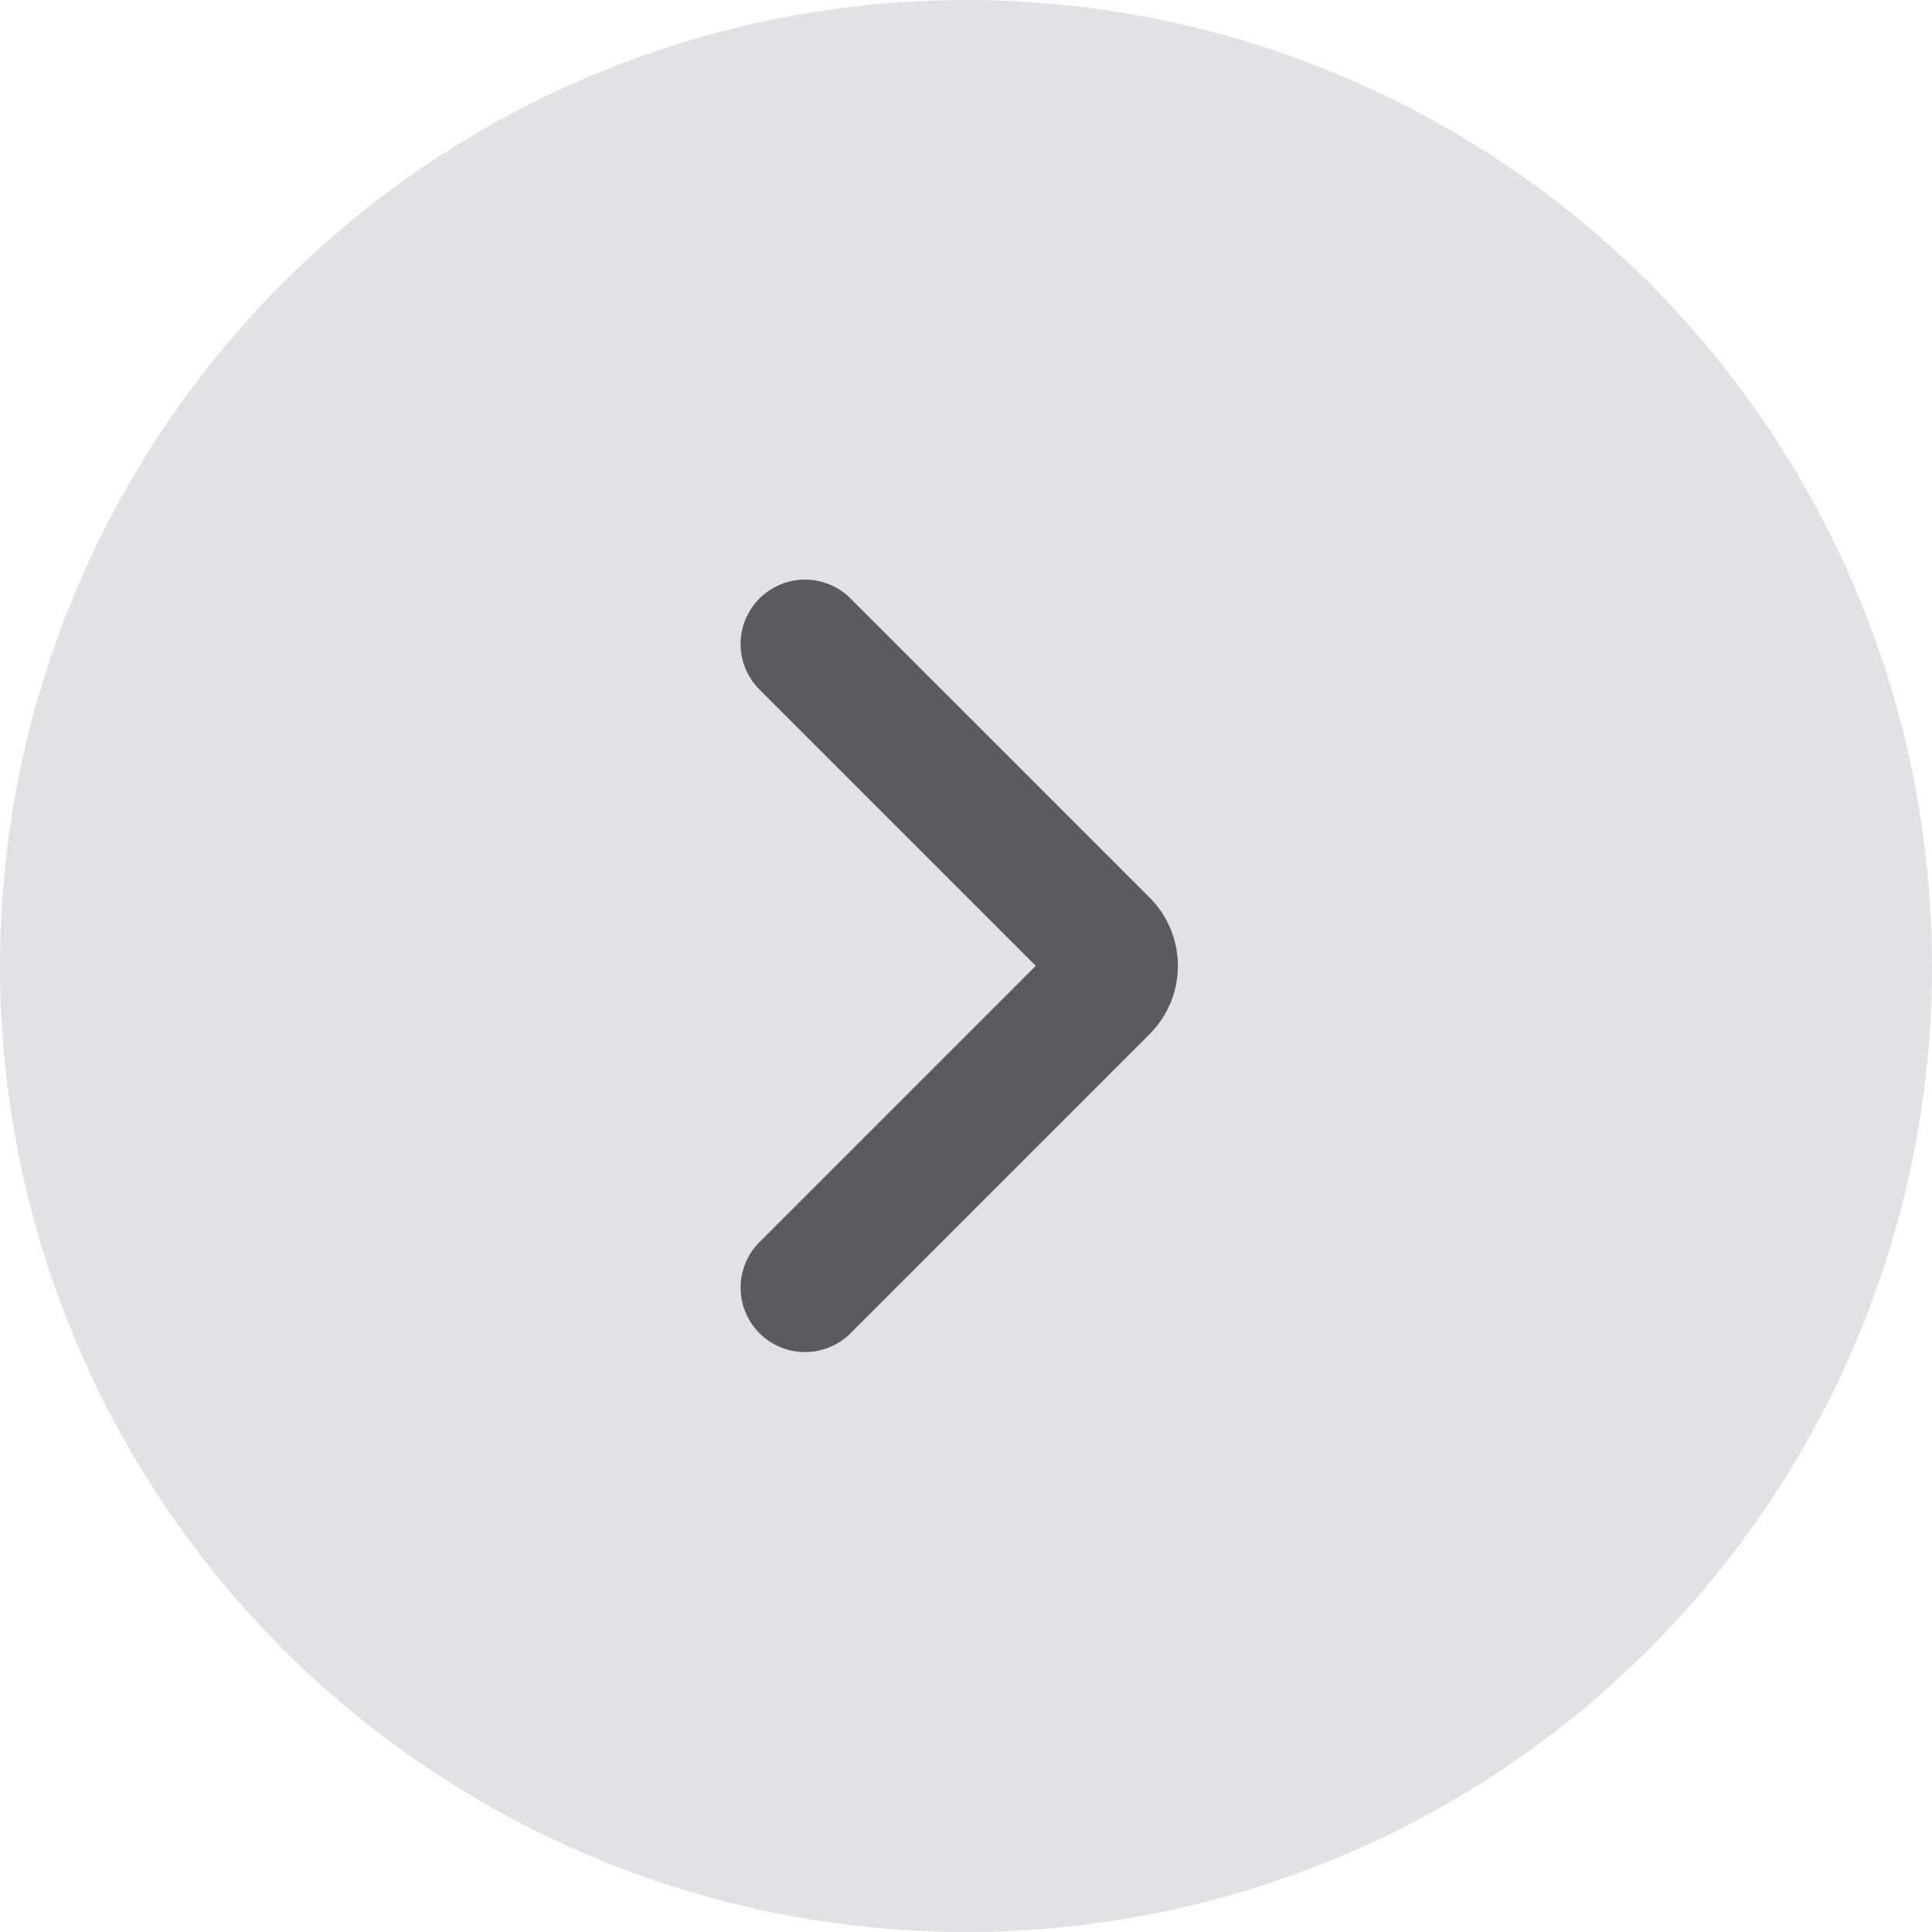
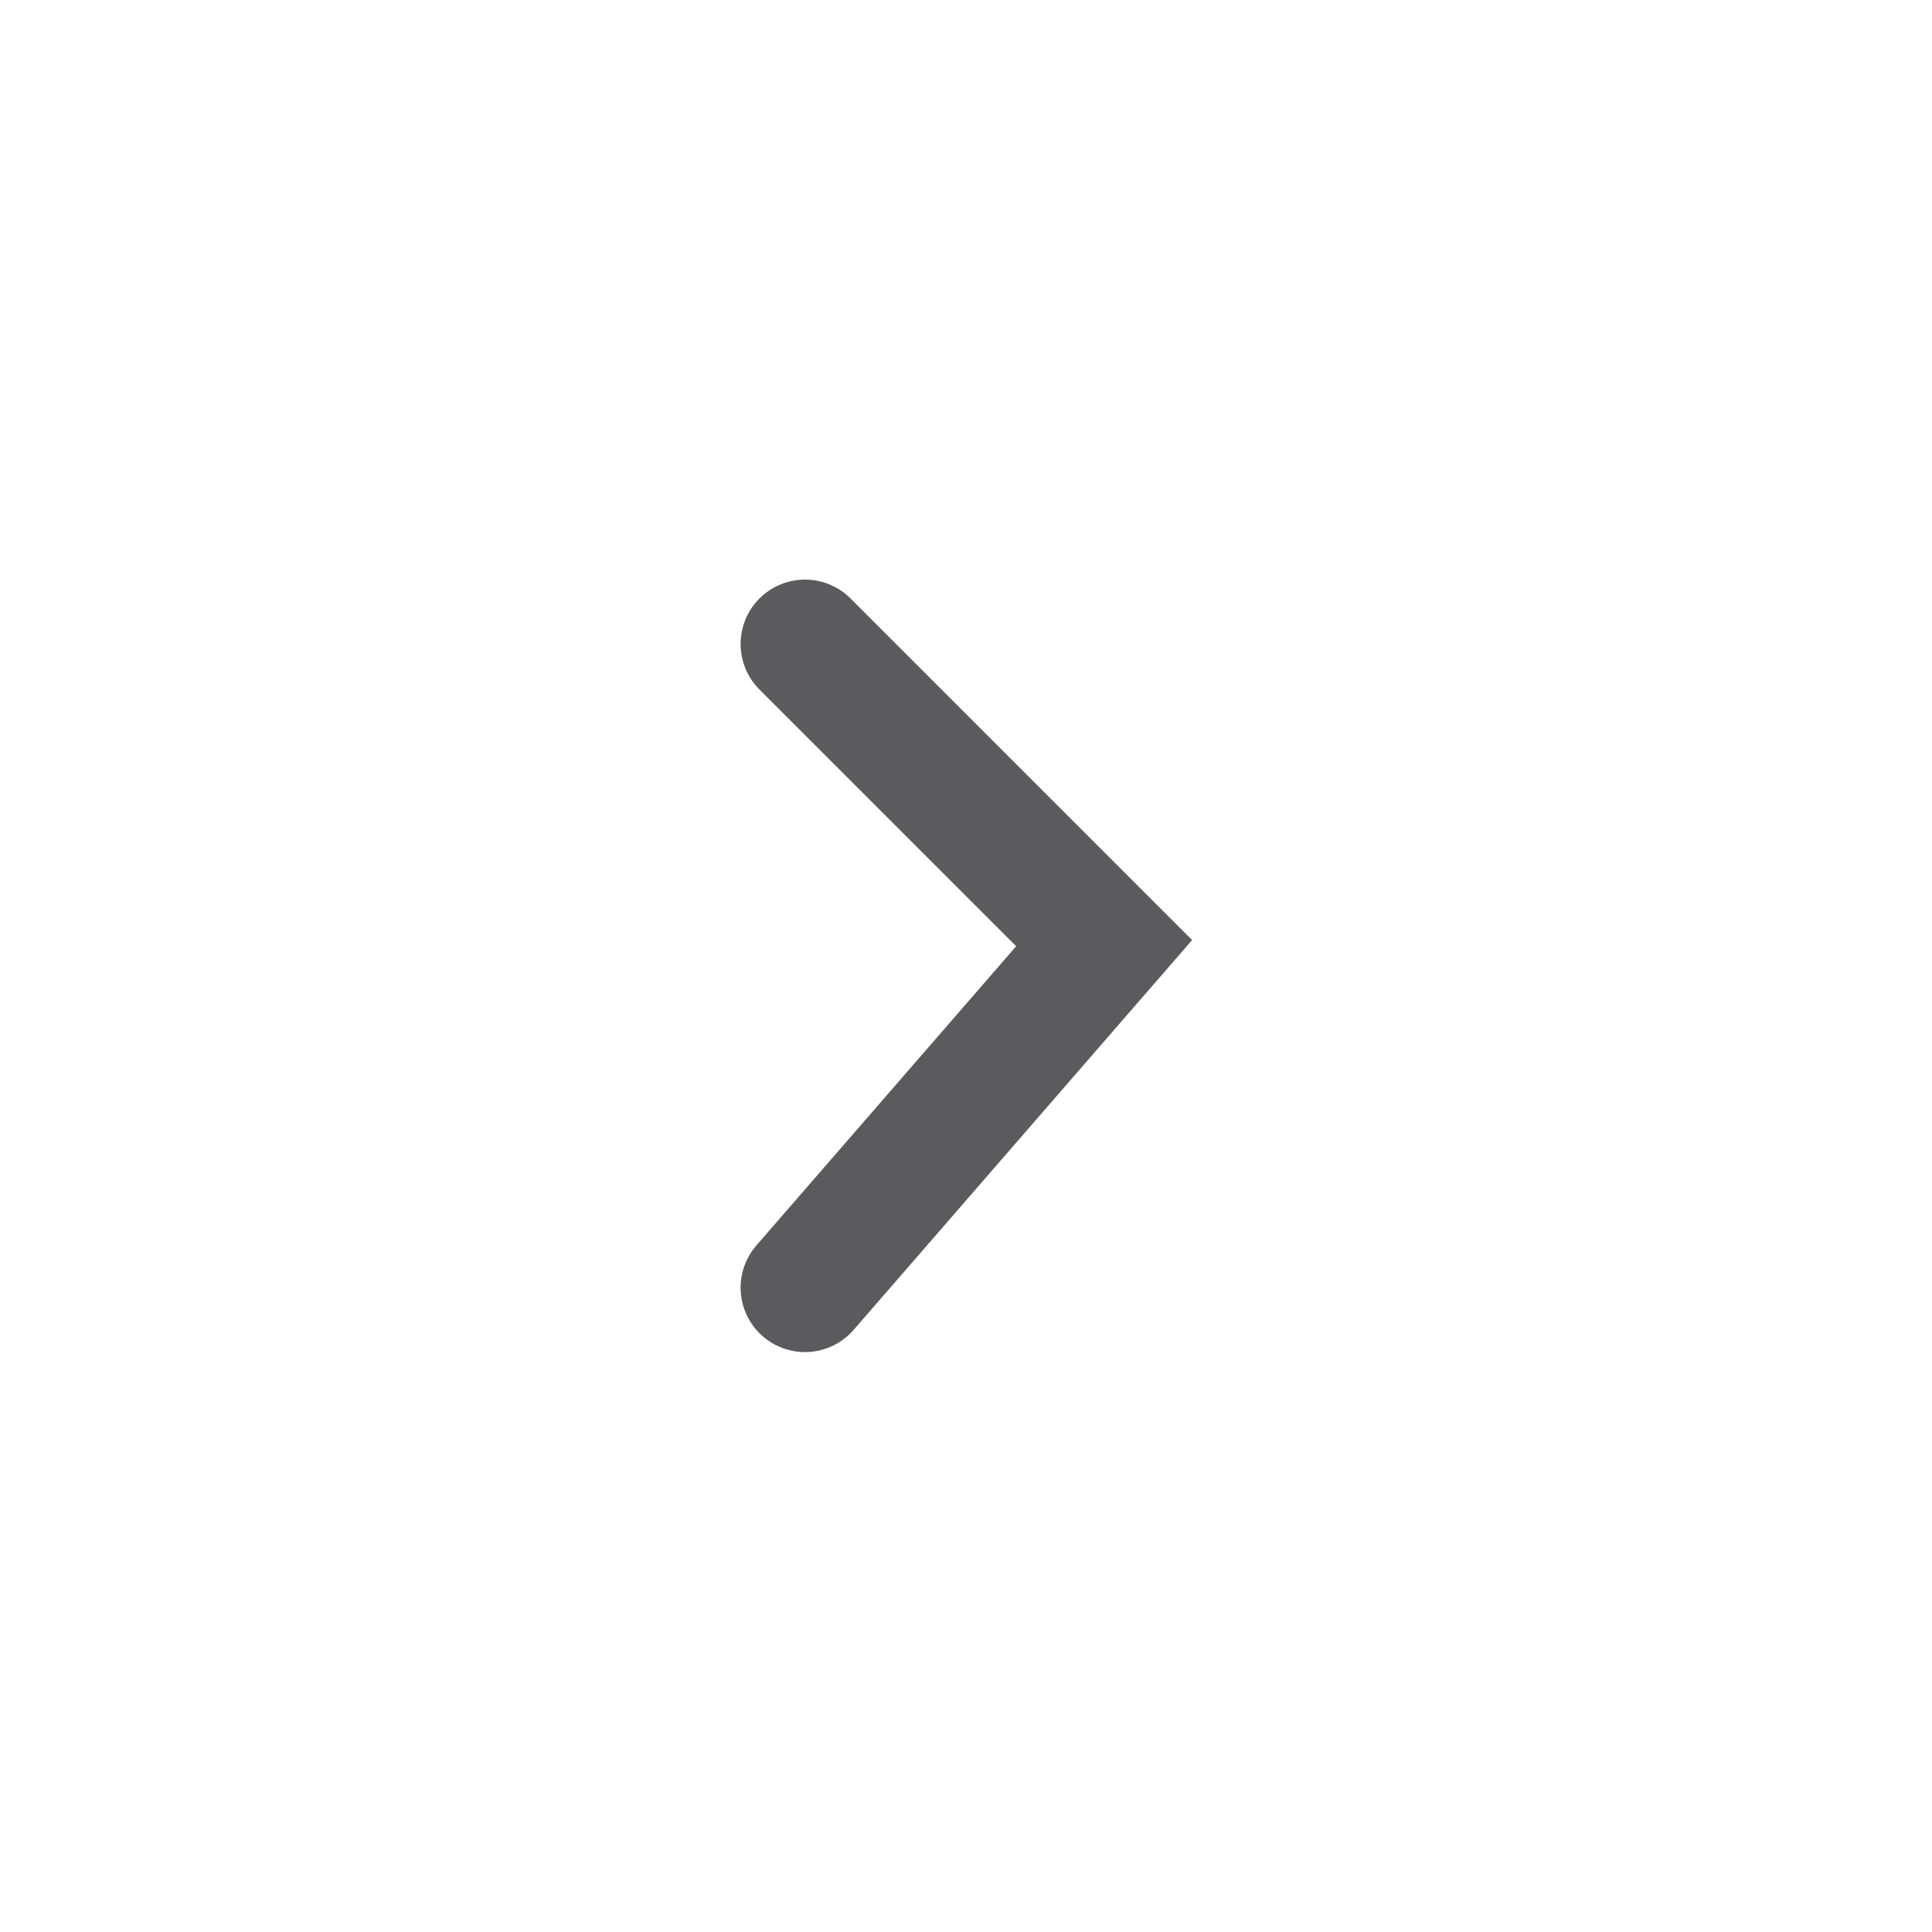
<svg xmlns="http://www.w3.org/2000/svg" width="60" height="60" viewBox="0 0 60 60" fill="none">
  <desc>
			Created with Pixso.
	</desc>
  <defs />
-   <circle id="椭圆 120" r="30" transform="matrix(-1 0 0 1 30 30)" fill="#E2E2E6" fill-opacity="1" />
-   <path id="矢量 142" d="M25 20L34.29 29.29C34.68 29.68 34.68 30.31 34.29 30.7L25 39.99" stroke="#5B5B5D" stroke-opacity="1" stroke-width="4" stroke-linecap="round" />
+   <path id="矢量 142" d="M25 20L34.29 29.29L25 39.99" stroke="#5B5B5D" stroke-opacity="1" stroke-width="4" stroke-linecap="round" />
</svg>